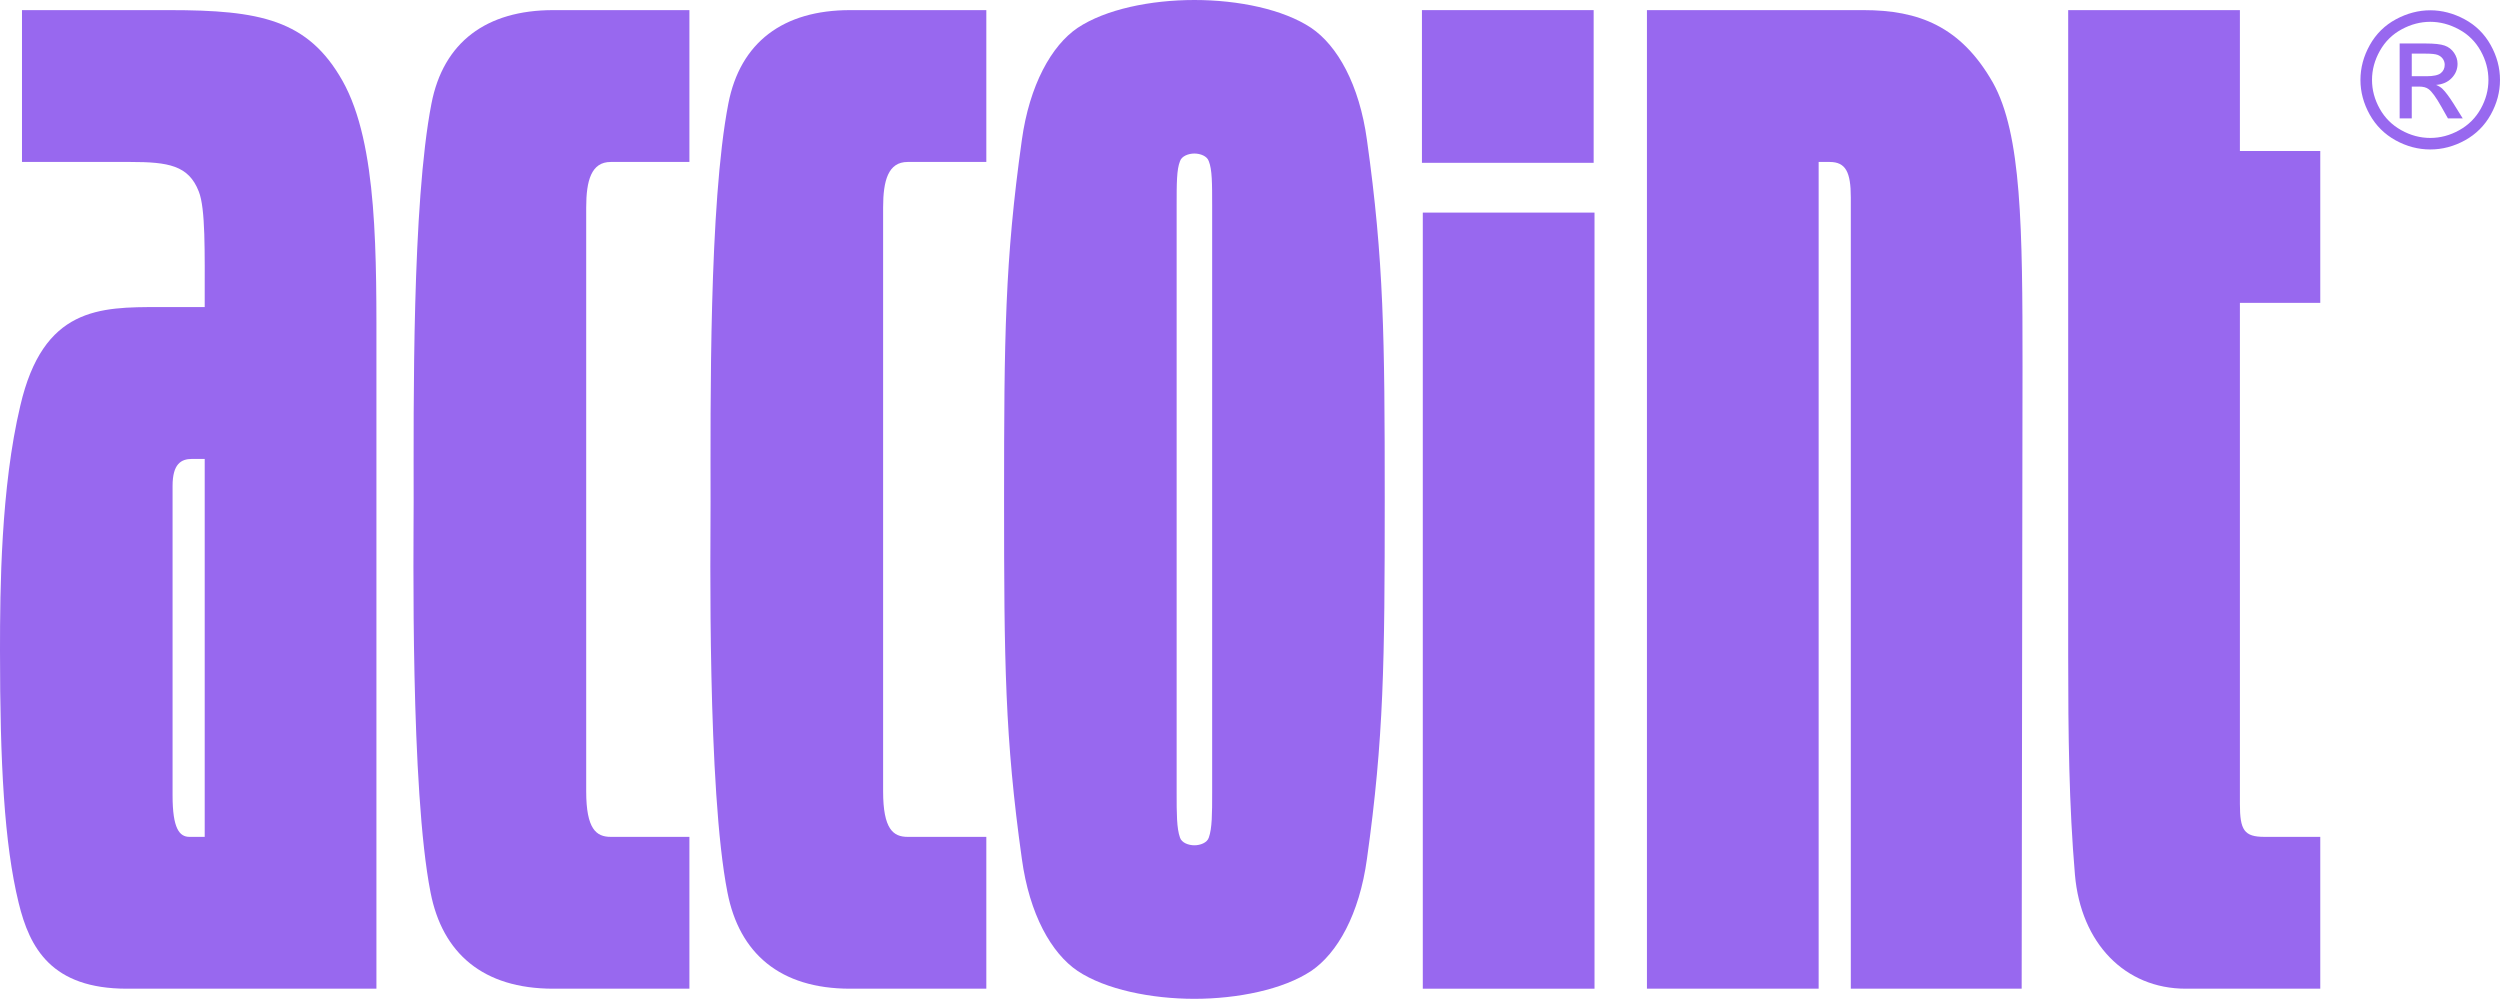
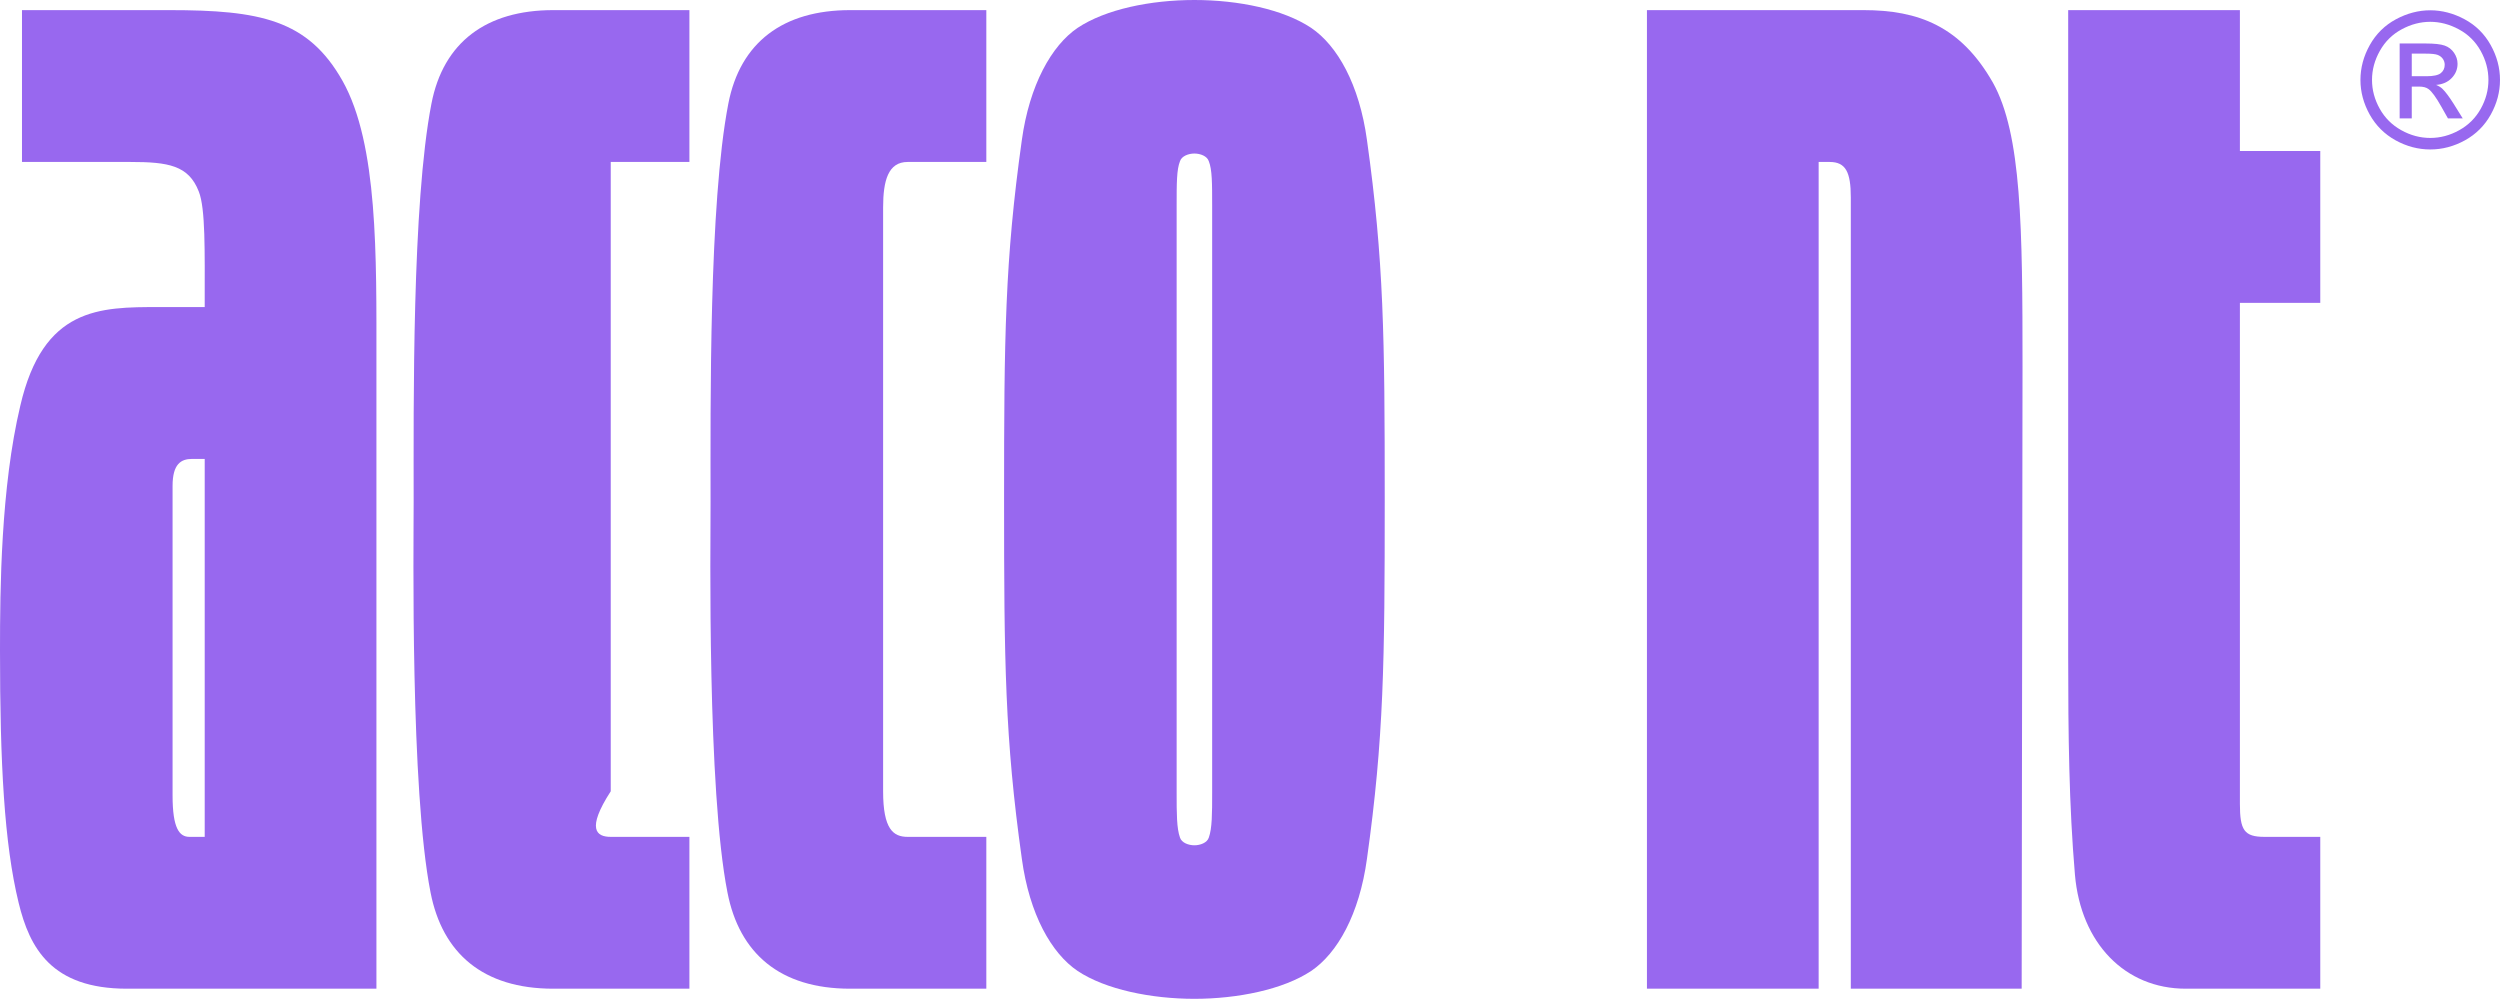
<svg xmlns="http://www.w3.org/2000/svg" width="102" height="41" viewBox="0 0 102 41" fill="none">
  <path d="M8.11 7.813C7.696 6.746 6.868 6.608 5.315 6.608H0.897V0.413H6.903C10.595 0.413 12.563 0.792 13.978 3.304C15.427 5.886 15.358 10.463 15.358 14.731V40.339H5.177C2.105 40.339 1.208 38.687 0.759 36.828C0.173 34.419 0 31.149 0 26.537C0 24.024 0.035 19.894 0.828 16.555C1.76 12.528 4.073 12.528 6.488 12.528H8.352V12.322C8.352 10.257 8.387 8.501 8.11 7.813ZM7.731 34.144H8.352V18.724H7.834C7.386 18.724 7.041 18.93 7.041 19.825V32.457C7.041 33.799 7.317 34.144 7.731 34.144Z" fill="#9868EF" />
-   <path d="M17.567 36.415C16.739 32.216 16.877 22.269 16.877 20.479C16.877 16.521 16.808 8.329 17.602 4.234C18.085 1.721 19.845 0.413 22.572 0.413H28.128V6.608H24.918C24.125 6.608 23.917 7.366 23.917 8.467V32.285C23.917 33.834 24.332 34.144 24.918 34.144H28.128V40.339H22.572C19.707 40.339 18.05 38.893 17.567 36.415Z" fill="#9868EF" />
+   <path d="M17.567 36.415C16.739 32.216 16.877 22.269 16.877 20.479C16.877 16.521 16.808 8.329 17.602 4.234C18.085 1.721 19.845 0.413 22.572 0.413H28.128V6.608H24.918V32.285C23.917 33.834 24.332 34.144 24.918 34.144H28.128V40.339H22.572C19.707 40.339 18.05 38.893 17.567 36.415Z" fill="#9868EF" />
  <path d="M29.681 36.415C28.852 32.216 28.991 22.269 28.991 20.479C28.991 16.521 28.922 8.329 29.715 4.234C30.199 1.721 31.959 0.413 34.685 0.413H40.242V6.608H37.032C36.238 6.608 36.031 7.366 36.031 8.467V32.285C36.031 33.834 36.445 34.144 37.032 34.144H40.242V40.339H34.685C31.821 40.339 30.164 38.893 29.681 36.415Z" fill="#9868EF" />
  <path d="M43.968 39.616C42.899 38.894 42.001 37.31 41.691 35.038C41 30.117 40.966 27.019 40.966 20.376C40.966 13.733 41 10.635 41.691 5.714C42.001 3.476 42.899 1.859 43.968 1.136C45.107 0.379 46.937 0 48.731 0C50.526 0 52.355 0.379 53.494 1.136C54.564 1.859 55.461 3.442 55.772 5.714C56.462 10.635 56.497 13.733 56.497 20.376C56.497 27.019 56.462 30.117 55.772 35.038C55.461 37.31 54.564 38.894 53.494 39.616C52.355 40.373 50.491 40.752 48.731 40.752C46.971 40.752 45.107 40.373 43.968 39.616ZM48.145 34.178C48.214 34.385 48.49 34.488 48.731 34.488C48.973 34.488 49.249 34.385 49.318 34.178C49.456 33.8 49.456 33.18 49.456 32.354V8.398C49.456 7.469 49.456 6.918 49.318 6.574C49.249 6.367 48.973 6.264 48.731 6.264C48.49 6.264 48.214 6.367 48.145 6.574C48.007 6.918 48.007 7.469 48.007 8.398V32.354C48.007 33.18 48.007 33.8 48.145 34.178Z" fill="#9868EF" />
-   <path d="M58.015 0.413H65.021V6.643H58.015V0.413ZM65.056 8.674V40.339H58.05V8.674L65.056 8.674Z" fill="#9868EF" />
  <path d="M67.195 40.339V0.413H76.03C78.273 0.413 79.999 1.067 81.311 3.373C82.484 5.473 82.519 9.293 82.519 14.972L82.484 40.339H75.513V8.054C75.513 7.021 75.305 6.608 74.65 6.608H74.201V40.339H67.195Z" fill="#9868EF" />
  <path d="M94.667 40.339H89.179C86.694 40.339 84.9 38.48 84.658 35.692C84.416 32.87 84.382 29.979 84.382 26.778V0.413H91.388V6.161H94.667V12.356H91.388V32.801C91.388 33.868 91.561 34.144 92.389 34.144H94.667V40.339Z" fill="#9868EF" />
  <path d="M99.155 0.42C99.633 0.42 100.099 0.542 100.555 0.786C101.01 1.031 101.365 1.381 101.619 1.836C101.873 2.292 102 2.766 102 3.261C102 3.75 101.875 4.22 101.625 4.672C101.374 5.123 101.023 5.474 100.572 5.724C100.12 5.973 99.648 6.098 99.155 6.098C98.662 6.098 98.19 5.973 97.738 5.724C97.287 5.474 96.935 5.123 96.683 4.672C96.432 4.22 96.306 3.75 96.306 3.261C96.306 2.766 96.434 2.292 96.689 1.836C96.944 1.381 97.3 1.031 97.755 0.786C98.21 0.542 98.677 0.42 99.155 0.42ZM99.155 0.89C98.755 0.89 98.366 0.992 97.987 1.197C97.609 1.401 97.312 1.693 97.099 2.073C96.885 2.453 96.778 2.849 96.778 3.261C96.778 3.67 96.883 4.062 97.093 4.437C97.303 4.812 97.597 5.104 97.974 5.313C98.351 5.523 98.745 5.628 99.155 5.628C99.565 5.628 99.959 5.523 100.336 5.313C100.713 5.104 101.006 4.812 101.215 4.437C101.424 4.062 101.528 3.67 101.528 3.261C101.528 2.849 101.422 2.453 101.21 2.073C100.997 1.693 100.701 1.401 100.321 1.197C99.941 0.992 99.552 0.89 99.155 0.89ZM97.906 4.83V1.774H98.959C99.318 1.774 99.579 1.802 99.74 1.859C99.901 1.915 100.029 2.014 100.125 2.154C100.22 2.295 100.268 2.444 100.268 2.602C100.268 2.825 100.188 3.02 100.028 3.185C99.869 3.351 99.657 3.444 99.393 3.464C99.501 3.509 99.588 3.563 99.653 3.626C99.776 3.746 99.927 3.948 100.106 4.231L100.479 4.83H99.876L99.604 4.348C99.39 3.969 99.218 3.732 99.087 3.637C98.996 3.567 98.864 3.532 98.691 3.532H98.4V4.83H97.906ZM98.4 3.11H99C99.287 3.11 99.483 3.067 99.587 2.982C99.691 2.897 99.744 2.784 99.744 2.643C99.744 2.553 99.718 2.472 99.668 2.401C99.618 2.329 99.548 2.276 99.459 2.241C99.369 2.206 99.204 2.188 98.963 2.188H98.4L98.4 3.11Z" fill="#9868EF" />
</svg>